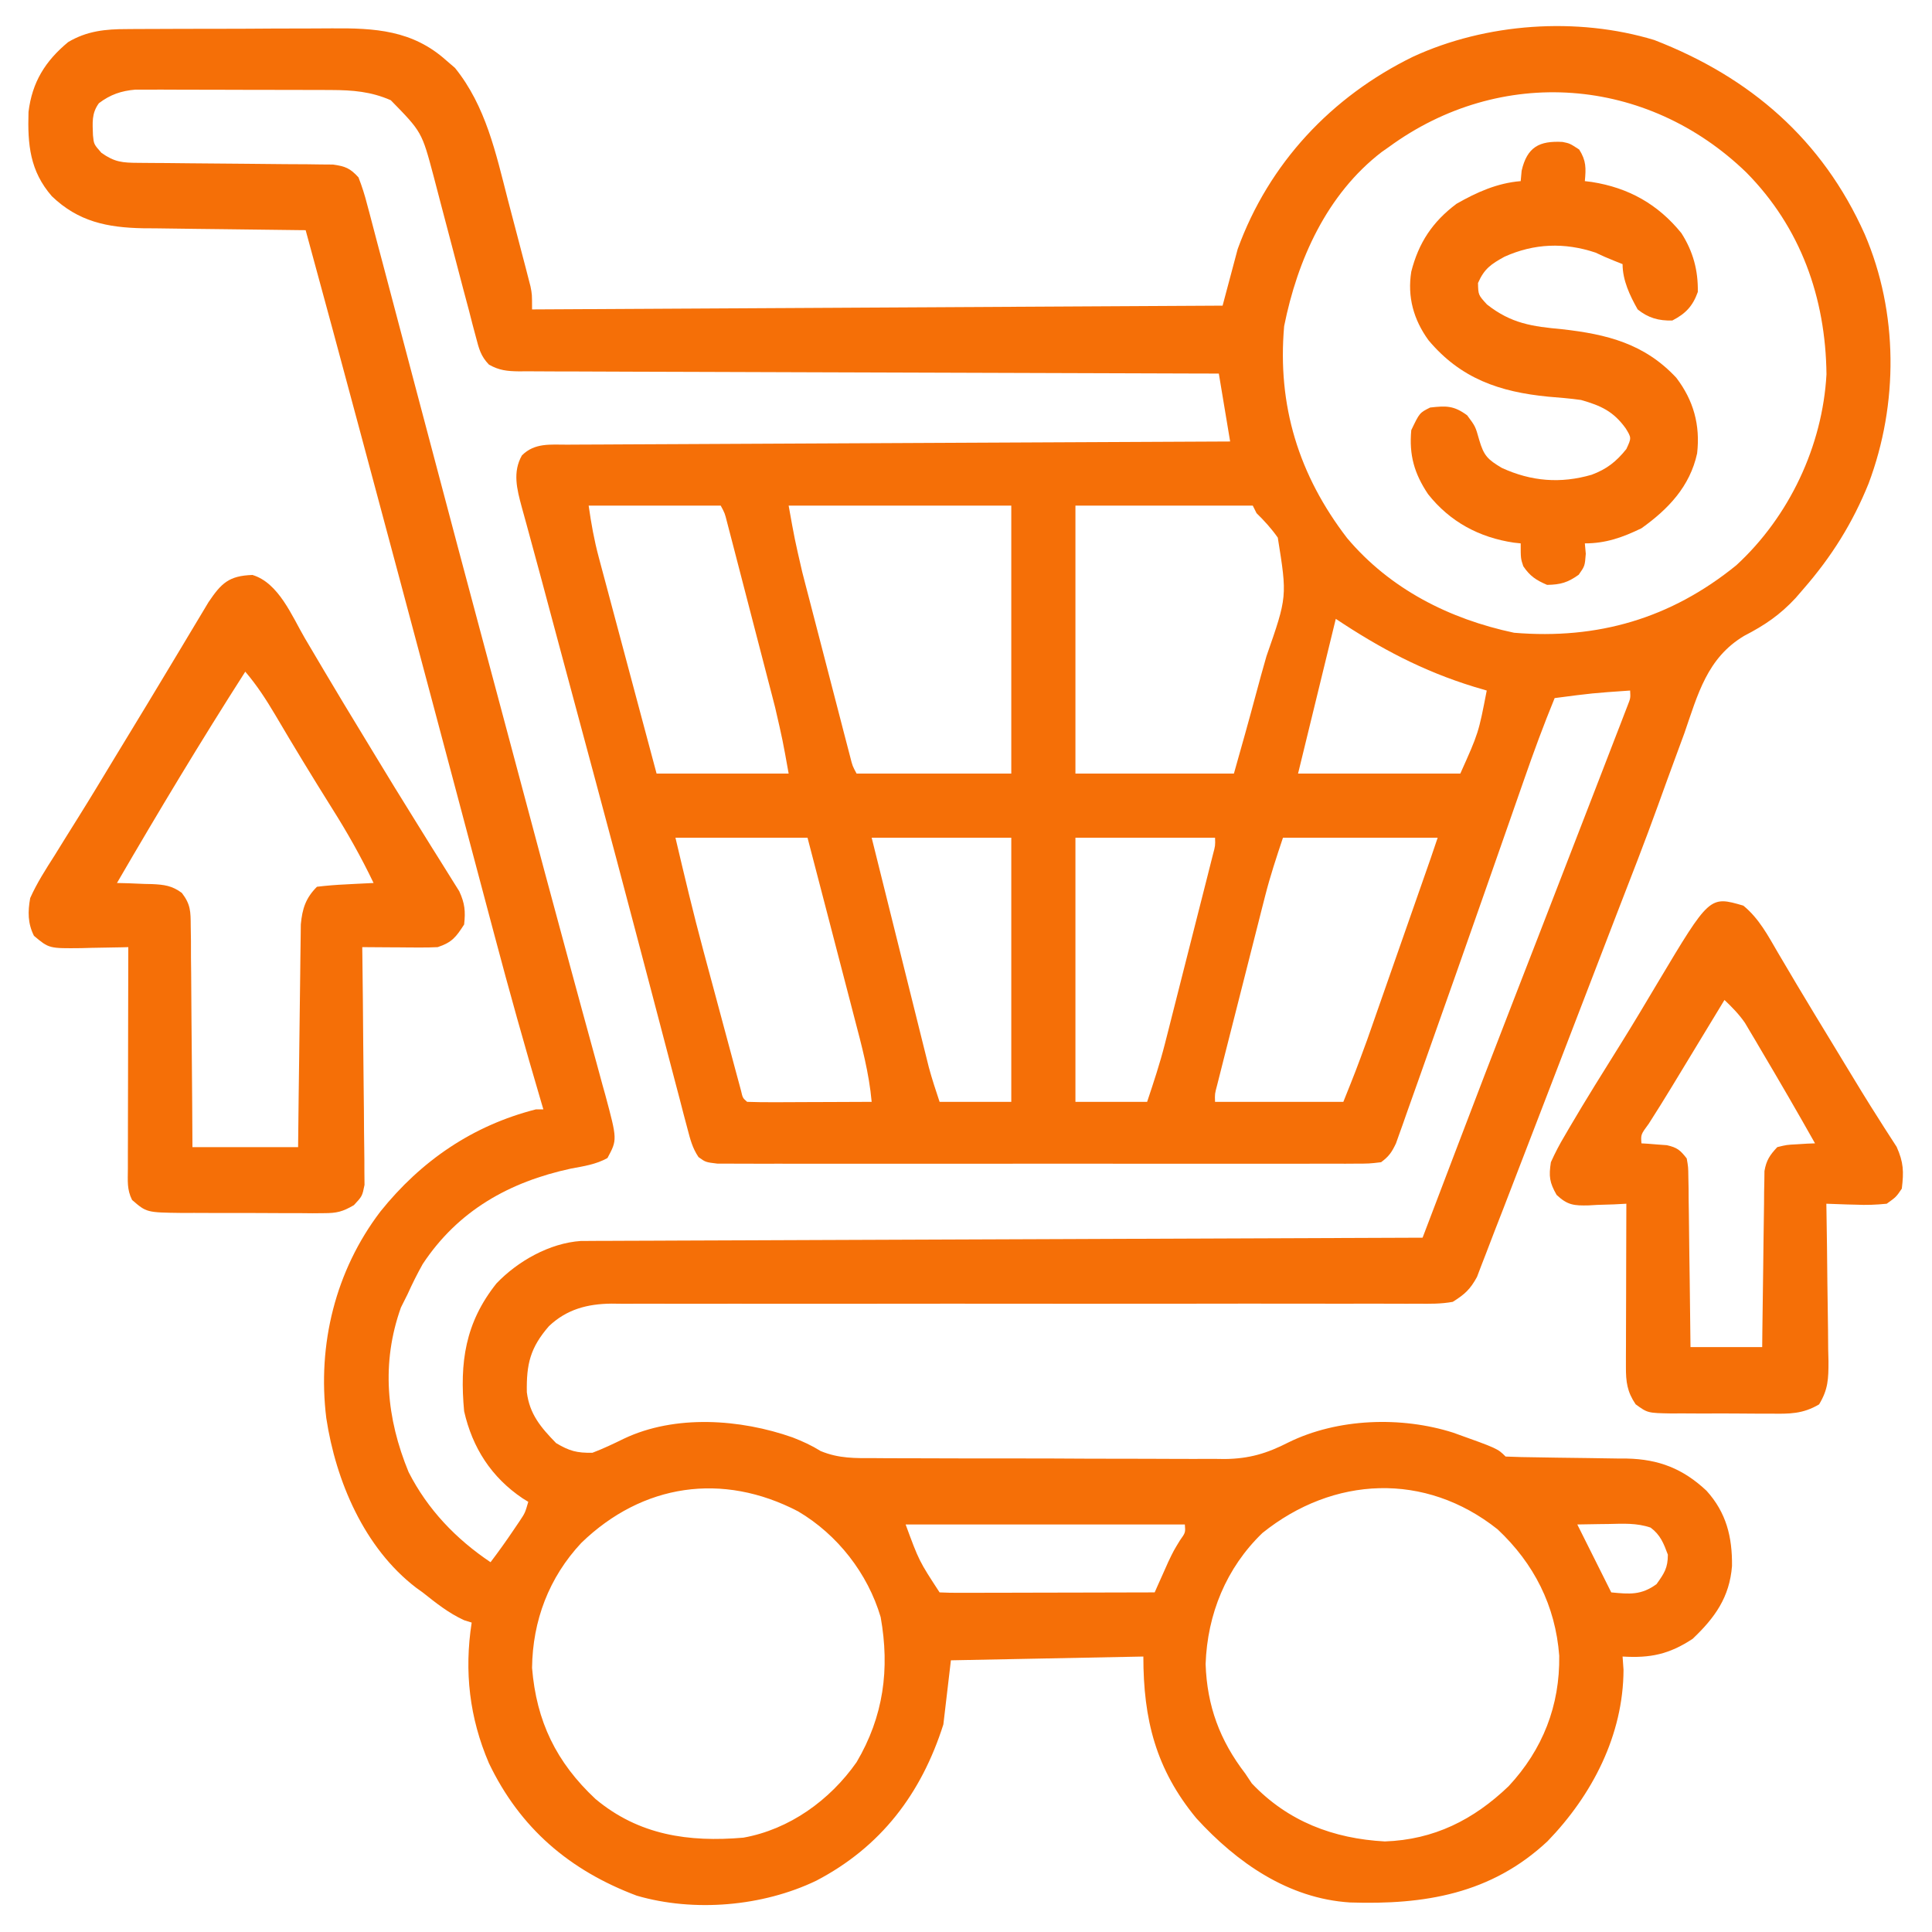
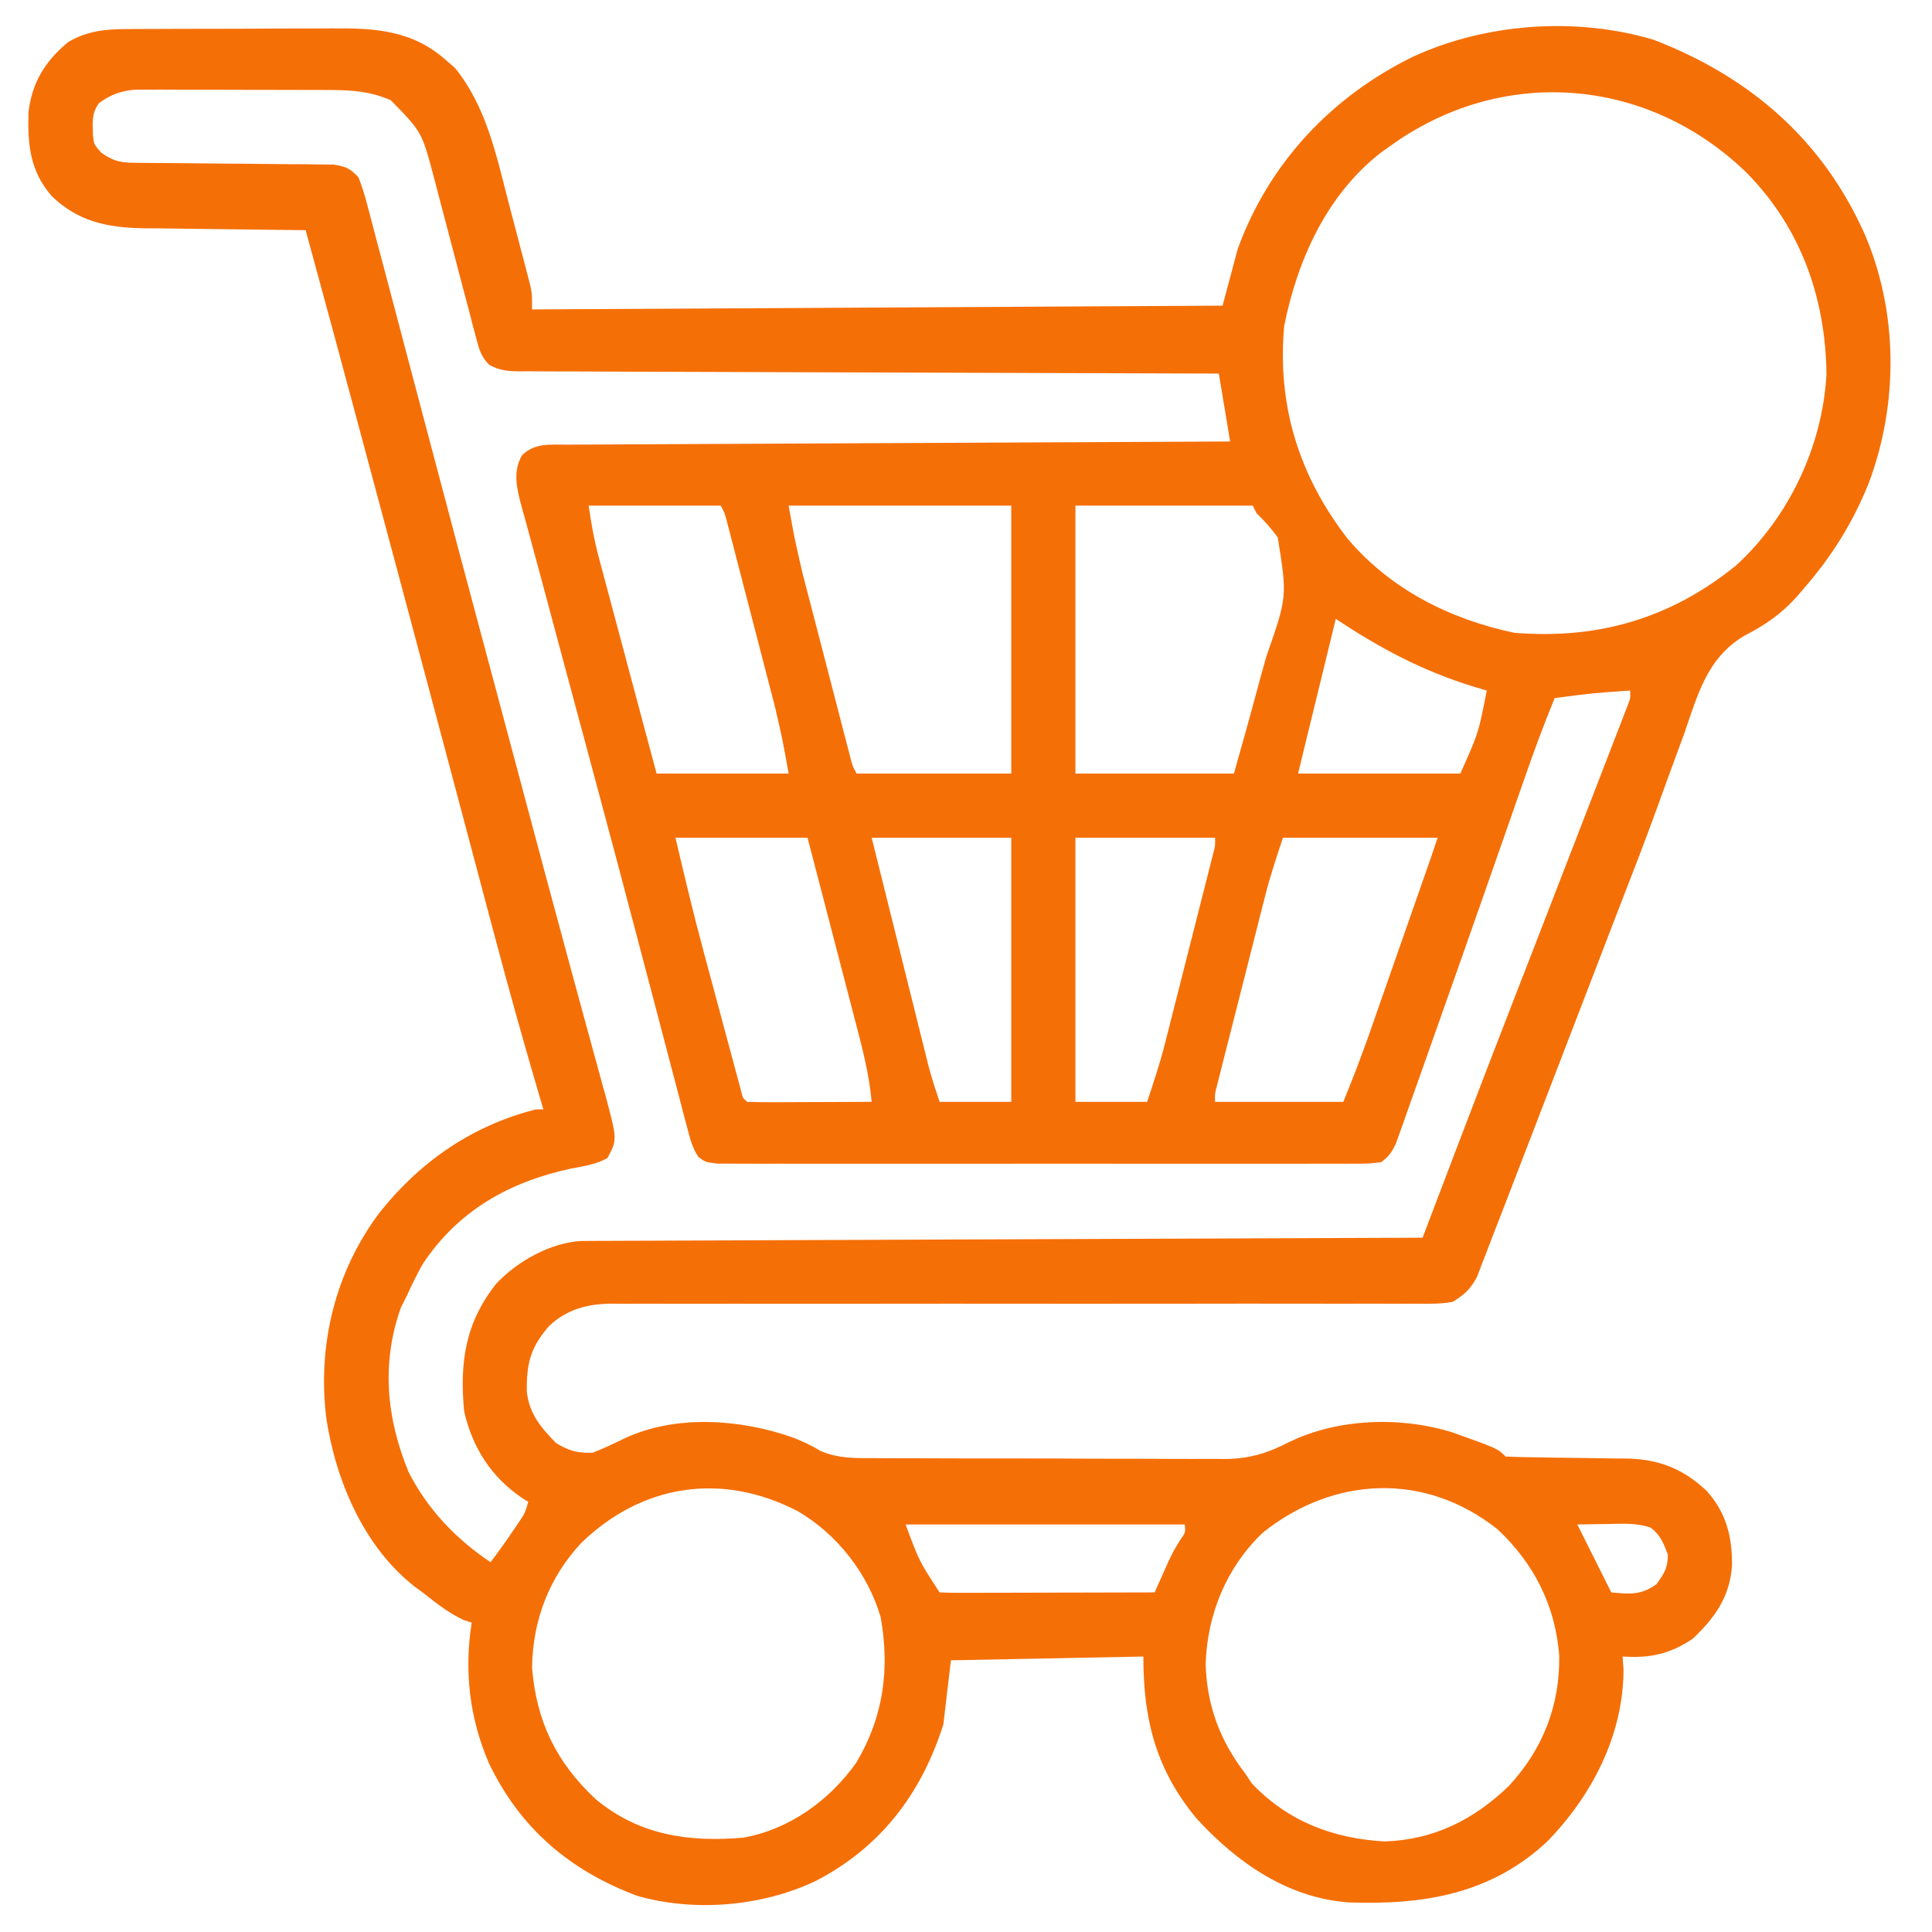
<svg xmlns="http://www.w3.org/2000/svg" height="512" width="512" version="1.1">
  <path transform="translate(33.591,7.709)" fill="#F56F07" d="M0 0 C1.104 -0.01 1.104 -0.01 2.23 -0.02 C4.649 -0.039 7.068 -0.043 9.487 -0.045 C11.181 -0.052 12.875 -0.059 14.569 -0.066 C18.116 -0.078 21.663 -0.081 25.21 -0.08 C29.734 -0.08 34.257 -0.107 38.78 -0.142 C42.279 -0.164 45.777 -0.168 49.276 -0.167 C50.942 -0.169 52.609 -0.178 54.275 -0.194 C65.714 -0.29 75.726 0.269 84.659 8.291 C85.427 8.951 86.196 9.611 86.987 10.291 C95.157 20.41 97.813 32.865 100.989 45.202 C101.79 48.315 102.612 51.422 103.437 54.529 C103.957 56.512 104.477 58.495 104.995 60.478 C105.239 61.404 105.482 62.33 105.733 63.284 C105.954 64.146 106.175 65.008 106.403 65.896 C106.598 66.65 106.793 67.405 106.994 68.182 C107.409 70.291 107.409 70.291 107.409 74.291 C197.994 73.796 197.994 73.796 290.409 73.291 C291.729 68.341 293.049 63.391 294.409 58.291 C302.665 35.586 319.207 17.94 340.823 7.345 C360.212 -1.613 384.306 -3.316 404.808 2.896 C430.24 12.744 449.396 29.308 460.588 54.377 C469.499 75.15 469.53 99.361 461.6 120.441 C457.36 130.923 451.816 139.78 444.409 148.291 C443.701 149.11 442.994 149.93 442.265 150.775 C438.086 155.271 434.099 157.972 428.651 160.787 C418.814 166.648 416.358 176.275 412.784 186.603 C412.035 188.653 411.28 190.7 410.521 192.746 C408.927 197.06 407.356 201.381 405.801 205.708 C402.326 215.335 398.601 224.864 394.898 234.405 C392.81 239.796 390.741 245.194 388.671 250.591 C383.68 263.591 378.682 276.587 373.673 289.579 C372.462 292.719 371.253 295.859 370.044 299 C368.7 302.493 367.354 305.986 366.007 309.478 C365.615 310.498 365.223 311.517 364.819 312.568 C364.07 314.507 363.315 316.444 362.553 318.378 C361.748 320.429 360.961 322.487 360.188 324.551 C359.774 325.616 359.36 326.681 358.934 327.779 C358.57 328.74 358.205 329.7 357.83 330.69 C356.039 333.968 354.595 335.301 351.409 337.291 C348.314 337.867 345.271 337.82 342.13 337.783 C341.192 337.787 340.254 337.792 339.288 337.797 C336.144 337.808 333 337.79 329.855 337.773 C327.601 337.775 325.348 337.779 323.094 337.785 C318.239 337.793 313.385 337.79 308.53 337.776 C300.853 337.756 293.176 337.766 285.499 337.781 C274.734 337.798 263.969 337.805 253.205 337.8 C252.522 337.799 251.839 337.799 251.135 337.799 C245.596 337.796 240.057 337.793 234.518 337.789 C229.68 337.786 224.842 337.784 220.005 337.781 C219.323 337.781 218.642 337.781 217.94 337.78 C206.572 337.775 195.204 337.786 183.836 337.808 C176.205 337.821 168.575 337.815 160.944 337.794 C156.194 337.785 151.445 337.793 146.695 337.805 C144.494 337.807 142.293 337.802 140.092 337.79 C137.084 337.775 134.077 337.784 131.069 337.798 C130.201 337.788 129.333 337.777 128.438 337.767 C122.073 337.837 116.611 339.258 111.881 343.738 C106.915 349.463 105.899 353.789 106.026 361.244 C106.763 367.106 109.774 370.612 113.784 374.728 C117.305 376.824 119.269 377.357 123.409 377.291 C126.272 376.204 128.976 374.915 131.726 373.568 C145.312 367.101 162.622 368.342 176.472 373.228 C179.13 374.265 181.461 375.323 183.889 376.833 C188.723 378.835 193.014 378.726 198.197 378.71 C199.273 378.719 200.348 378.727 201.456 378.736 C205.007 378.759 208.558 378.761 212.108 378.759 C214.585 378.766 217.061 378.774 219.537 378.782 C224.728 378.796 229.918 378.797 235.109 378.792 C241.742 378.786 248.375 378.816 255.008 378.857 C260.123 378.883 265.239 378.885 270.355 378.882 C272.799 378.883 275.243 378.893 277.688 378.911 C281.117 378.933 284.545 378.923 287.974 378.906 C288.973 378.919 289.971 378.932 291 378.946 C297.453 378.87 302.134 377.477 307.88 374.534 C320.919 368.125 337.798 367.592 351.519 371.962 C363.292 376.173 363.292 376.173 365.409 378.291 C368.198 378.414 370.966 378.477 373.757 378.501 C375.494 378.53 377.232 378.558 378.97 378.587 C381.712 378.628 384.455 378.665 387.198 378.692 C389.843 378.72 392.487 378.766 395.132 378.814 C396.345 378.819 396.345 378.819 397.582 378.824 C406.018 379.004 412.45 381.525 418.647 387.345 C423.893 393.137 425.493 399.574 425.409 407.291 C424.764 415.57 420.881 420.997 414.972 426.603 C408.726 430.716 403.71 431.738 396.409 431.291 C396.492 432.446 396.574 433.601 396.659 434.791 C396.605 452.13 388.336 468.038 376.507 480.255 C361.526 494.256 343.83 497.102 324.196 496.465 C307.838 495.439 294.207 485.928 283.444 474.138 C272.692 461.127 269.409 447.911 269.409 431.291 C244.164 431.786 244.164 431.786 218.409 432.291 C217.749 437.901 217.089 443.511 216.409 449.291 C210.564 467.66 199.865 481.747 182.718 490.701 C168.518 497.524 150.354 499.088 135.159 494.666 C117.377 487.983 104.227 476.79 95.972 459.541 C90.829 447.536 89.395 435.269 91.409 422.291 C90.419 421.981 90.419 421.981 89.409 421.666 C85.267 419.767 81.966 417.109 78.409 414.291 C77.842 413.883 77.275 413.476 76.69 413.056 C62.929 402.54 55.393 384.748 52.878 368.095 C50.479 348.623 55.289 329.028 67.222 313.353 C77.997 299.921 91.647 290.565 108.409 286.291 C109.069 286.291 109.729 286.291 110.409 286.291 C110.229 285.681 110.048 285.071 109.862 284.443 C105.488 269.635 101.326 254.787 97.374 239.861 C96.816 237.764 96.258 235.666 95.7 233.569 C94.521 229.14 93.345 224.711 92.169 220.281 C90.321 213.317 88.469 206.354 86.616 199.391 C86.305 198.222 85.993 197.053 85.673 195.848 C85.043 193.48 84.412 191.112 83.782 188.744 C82.834 185.182 81.887 181.621 80.939 178.059 C75.23 156.599 69.488 135.147 63.731 113.7 C63.042 111.134 62.354 108.568 61.666 106.002 C56.95 88.421 52.221 70.845 47.409 53.291 C46.778 53.285 46.146 53.279 45.496 53.273 C38.892 53.209 32.29 53.124 25.687 53.028 C23.226 52.995 20.766 52.967 18.305 52.944 C14.757 52.91 11.21 52.858 7.663 52.802 C6.572 52.796 5.481 52.789 4.357 52.783 C-5.173 52.602 -12.852 51.026 -19.86 44.283 C-25.664 37.601 -26.297 30.635 -26.036 21.955 C-25.076 14.057 -21.597 8.474 -15.532 3.447 C-10.584 0.5 -5.642 -0.007 0 0 Z M-7.376 19.638 C-9.376 22.359 -9.055 24.861 -8.954 28.13 C-8.723 30.512 -8.723 30.512 -6.716 32.791 C-3.212 35.264 -1.192 35.422 3.081 35.448 C4.863 35.464 4.863 35.464 6.681 35.479 C7.971 35.487 9.26 35.494 10.589 35.501 C12.605 35.522 14.62 35.543 16.636 35.565 C21.618 35.618 26.6 35.663 31.583 35.692 C35.047 35.713 38.512 35.748 41.977 35.793 C43.937 35.814 45.898 35.819 47.859 35.824 C49.054 35.84 50.248 35.857 51.479 35.874 C53.055 35.886 53.055 35.886 54.664 35.899 C57.932 36.365 59.172 36.859 61.409 39.291 C62.367 41.756 63.086 44.019 63.73 46.565 C64.032 47.687 64.032 47.687 64.341 48.83 C65.014 51.342 65.667 53.859 66.319 56.376 C66.799 58.18 67.279 59.984 67.761 61.787 C68.8 65.686 69.83 69.587 70.852 73.491 C72.486 79.73 74.14 85.963 75.797 92.196 C77.841 99.889 79.879 107.583 81.911 115.279 C85.758 129.852 89.64 144.415 93.538 158.974 C93.83 160.064 94.122 161.153 94.422 162.276 C95.592 166.646 96.763 171.016 97.933 175.386 C99.947 182.904 101.955 190.424 103.961 197.945 C110.868 223.837 110.868 223.837 117.868 249.704 C118.432 251.775 118.995 253.847 119.557 255.919 C119.734 256.571 119.911 257.224 120.094 257.896 C120.267 258.533 120.44 259.17 120.618 259.826 C121.885 264.494 123.164 269.157 124.451 273.819 C124.993 275.816 125.536 277.813 126.077 279.81 C126.319 280.673 126.562 281.535 126.811 282.424 C130.004 294.326 130.004 294.326 127.39 299.185 C124.352 300.881 121.101 301.346 117.722 301.978 C101.387 305.504 87.815 313.101 78.444 327.259 C76.964 329.894 75.652 332.537 74.409 335.291 C73.832 336.446 73.254 337.601 72.659 338.791 C67.404 353.504 68.816 368.135 74.694 382.412 C79.729 392.299 87.234 400.141 96.409 406.291 C98.539 403.491 100.569 400.646 102.534 397.728 C103.052 396.964 103.571 396.199 104.104 395.412 C105.554 393.235 105.554 393.235 106.409 390.291 C105.913 389.985 105.417 389.68 104.905 389.365 C96.641 383.798 91.612 375.993 89.409 366.291 C88.206 353.387 89.658 342.864 97.972 332.416 C103.602 326.517 112.062 321.718 120.349 321.16 C121.031 321.157 121.713 321.155 122.415 321.152 C123.207 321.146 123.999 321.141 124.814 321.135 C125.678 321.134 126.542 321.133 127.432 321.132 C128.354 321.127 129.277 321.122 130.227 321.117 C133.324 321.102 136.421 321.094 139.518 321.085 C141.735 321.076 143.952 321.066 146.17 321.055 C152.196 321.028 158.222 321.007 164.249 320.987 C170.544 320.965 176.84 320.938 183.135 320.911 C193.704 320.867 204.273 320.826 214.841 320.788 C225.727 320.748 236.613 320.707 247.499 320.663 C248.17 320.66 248.841 320.657 249.532 320.655 C252.898 320.641 256.265 320.627 259.631 320.613 C287.557 320.5 315.483 320.393 343.409 320.291 C343.868 319.086 344.326 317.882 344.798 316.641 C346.522 312.114 348.246 307.587 349.97 303.06 C350.711 301.112 351.453 299.163 352.195 297.215 C357.286 283.841 362.403 270.479 367.597 257.145 C369.539 252.155 371.476 247.162 373.413 242.169 C374.013 240.623 374.013 240.623 374.626 239.044 C379.174 227.324 383.714 215.601 388.238 203.872 C389.141 201.535 390.044 199.198 390.949 196.862 C392.203 193.622 393.453 190.38 394.702 187.138 C395.079 186.167 395.456 185.195 395.845 184.194 C396.185 183.31 396.525 182.425 396.875 181.513 C397.322 180.356 397.322 180.356 397.778 179.175 C398.515 177.306 398.515 177.306 398.409 175.291 C388.376 175.987 388.376 175.987 378.409 177.291 C375.485 184.412 372.836 191.601 370.312 198.873 C369.511 201.166 368.71 203.459 367.909 205.753 C367.491 206.951 367.074 208.15 366.643 209.385 C364.427 215.74 362.199 222.092 359.972 228.443 C359.63 229.418 359.63 229.418 359.281 230.413 C354.573 243.835 349.86 257.254 345.094 270.654 C344.264 272.99 343.438 275.327 342.615 277.665 C341.47 280.915 340.314 284.162 339.155 287.408 C338.65 288.852 338.65 288.852 338.135 290.326 C337.819 291.205 337.502 292.084 337.177 292.989 C336.906 293.752 336.635 294.515 336.357 295.301 C335.239 297.648 334.511 298.731 332.409 300.291 C329.253 300.668 329.253 300.668 325.273 300.671 C324.542 300.676 323.81 300.681 323.057 300.686 C320.599 300.698 318.142 300.688 315.685 300.679 C313.925 300.683 312.166 300.688 310.407 300.695 C305.624 300.708 300.841 300.703 296.058 300.694 C291.059 300.686 286.06 300.693 281.06 300.698 C272.664 300.703 264.267 300.696 255.871 300.682 C246.155 300.665 236.44 300.671 226.725 300.687 C218.392 300.701 210.059 300.703 201.726 300.695 C196.746 300.69 191.765 300.69 186.785 300.699 C182.103 300.708 177.421 300.702 172.739 300.685 C171.019 300.681 169.298 300.682 167.577 300.689 C165.233 300.697 162.889 300.686 160.545 300.671 C159.232 300.67 157.919 300.669 156.565 300.668 C153.409 300.291 153.409 300.291 151.524 298.933 C149.897 296.536 149.315 294.166 148.582 291.366 C148.252 290.127 147.922 288.887 147.582 287.61 C147.226 286.231 146.87 284.853 146.515 283.474 C146.132 282.021 145.747 280.567 145.363 279.114 C144.533 275.974 143.709 272.833 142.891 269.69 C141.588 264.688 140.271 259.69 138.952 254.693 C137.56 249.42 136.169 244.146 134.782 238.872 C131.348 225.815 127.872 212.77 124.37 199.732 C124.122 198.809 123.874 197.886 123.619 196.934 C122.144 191.446 120.668 185.957 119.192 180.469 C118.013 176.086 116.835 171.703 115.658 167.32 C115.434 166.485 115.209 165.65 114.978 164.789 C113.902 160.782 112.826 156.774 111.753 152.765 C111.454 151.648 111.454 151.648 111.149 150.508 C110.763 149.066 110.378 147.624 109.992 146.182 C108.899 142.103 107.792 138.027 106.674 133.955 C106.432 133.062 106.189 132.169 105.94 131.249 C105.524 129.718 105.103 128.189 104.674 126.661 C103.4 121.933 102.21 117.403 104.722 112.978 C108.104 109.596 112.249 110.139 116.717 110.132 C117.467 110.127 118.217 110.122 118.99 110.117 C121.509 110.102 124.029 110.094 126.549 110.085 C128.352 110.076 130.155 110.066 131.959 110.055 C136.861 110.028 141.764 110.007 146.666 109.987 C151.787 109.965 156.908 109.938 162.029 109.911 C171.73 109.861 181.43 109.816 191.13 109.773 C202.172 109.724 213.215 109.669 224.257 109.613 C246.974 109.5 269.692 109.393 292.409 109.291 C291.419 103.351 290.429 97.411 289.409 91.291 C285.833 91.282 285.833 91.282 282.185 91.273 C259.759 91.216 237.333 91.143 214.907 91.055 C203.376 91.01 191.846 90.97 180.315 90.944 C170.267 90.921 160.219 90.888 150.171 90.842 C144.849 90.818 139.527 90.799 134.205 90.793 C129.198 90.787 124.191 90.767 119.184 90.736 C117.344 90.727 115.505 90.724 113.665 90.726 C111.157 90.727 108.649 90.711 106.141 90.689 C105.41 90.694 104.678 90.699 103.925 90.704 C100.83 90.66 98.71 90.461 95.992 88.922 C93.835 86.698 93.344 84.743 92.566 81.753 C92.262 80.618 91.958 79.482 91.645 78.313 C91.331 77.085 91.017 75.857 90.694 74.591 C90.178 72.659 89.662 70.727 89.146 68.796 C88.242 65.401 87.358 62.002 86.472 58.603 C85.418 54.566 84.361 50.53 83.283 46.499 C82.613 43.99 81.956 41.478 81.313 38.963 C78.196 27.26 78.196 27.26 69.972 18.853 C64.731 16.555 59.886 16.166 54.208 16.145 C53.003 16.139 51.798 16.133 50.557 16.126 C49.27 16.125 47.982 16.124 46.655 16.123 C45.308 16.119 43.961 16.116 42.614 16.112 C39.799 16.107 36.984 16.105 34.169 16.105 C30.569 16.105 26.969 16.092 23.369 16.074 C20.59 16.063 17.812 16.061 15.033 16.062 C13.063 16.06 11.092 16.049 9.122 16.038 C7.32 16.043 7.32 16.043 5.481 16.048 C4.427 16.046 3.372 16.045 2.286 16.043 C-1.484 16.367 -4.354 17.357 -7.376 19.638 Z M334.409 31.291 C333.498 31.927 333.498 31.927 332.569 32.576 C318.016 43.774 310.228 61.195 306.722 78.728 C304.877 99.754 310.588 118.201 323.401 134.884 C334.791 148.401 350.533 156.355 367.659 159.978 C389.839 161.826 409.198 156.184 426.534 142.103 C440.548 129.238 449.407 110.468 450.444 91.486 C450.221 71.176 443.599 52.571 429.218 38.009 C402.861 12.495 364.083 9.55 334.409 31.291 Z M122.409 126.291 C123.095 131.093 123.846 135.331 125.083 139.96 C125.249 140.585 125.415 141.211 125.586 141.855 C126.129 143.896 126.677 145.935 127.226 147.974 C127.606 149.399 127.985 150.824 128.365 152.249 C129.359 155.98 130.358 159.71 131.358 163.439 C132.56 167.925 133.756 172.411 134.953 176.898 C136.767 183.697 138.589 190.493 140.409 197.291 C151.959 197.291 163.509 197.291 175.409 197.291 C173.826 188.442 173.826 188.442 171.821 179.749 C171.524 178.595 171.227 177.441 170.921 176.253 C170.449 174.444 170.449 174.444 169.968 172.599 C169.64 171.332 169.312 170.065 168.975 168.76 C168.287 166.102 167.597 163.446 166.905 160.79 C166.017 157.385 165.135 153.979 164.255 150.572 C163.412 147.309 162.565 144.048 161.718 140.787 C161.401 139.563 161.084 138.339 160.758 137.078 C160.317 135.39 160.317 135.39 159.868 133.667 C159.61 132.674 159.351 131.682 159.085 130.659 C158.49 128.299 158.49 128.299 157.409 126.291 C145.859 126.291 134.309 126.291 122.409 126.291 Z M175.409 126.291 C176.992 135.139 176.992 135.139 178.997 143.832 C179.294 144.986 179.591 146.14 179.897 147.329 C180.212 148.534 180.526 149.74 180.851 150.982 C181.178 152.249 181.506 153.516 181.844 154.822 C182.531 157.479 183.221 160.135 183.914 162.791 C184.801 166.196 185.683 169.602 186.563 173.009 C187.407 176.272 188.254 179.533 189.101 182.794 C189.417 184.018 189.734 185.242 190.06 186.503 C190.354 187.629 190.648 188.754 190.95 189.914 C191.338 191.403 191.338 191.403 191.733 192.922 C192.328 195.282 192.328 195.282 193.409 197.291 C206.939 197.291 220.469 197.291 234.409 197.291 C234.409 173.861 234.409 150.431 234.409 126.291 C214.939 126.291 195.469 126.291 175.409 126.291 Z M251.409 126.291 C251.409 149.721 251.409 173.151 251.409 197.291 C265.269 197.291 279.129 197.291 293.409 197.291 C295.412 190.226 297.401 183.171 299.294 176.079 C300.179 172.776 301.081 169.481 302.031 166.197 C307.543 150.412 307.543 150.412 305.037 134.772 C303.369 132.387 301.49 130.321 299.409 128.291 C298.914 127.301 298.914 127.301 298.409 126.291 C282.899 126.291 267.389 126.291 251.409 126.291 Z M320.409 156.291 C317.109 169.821 313.809 183.351 310.409 197.291 C324.599 197.291 338.789 197.291 353.409 197.291 C358.239 186.528 358.239 186.528 360.409 175.291 C359.295 174.962 358.182 174.633 357.034 174.294 C343.494 170.135 332.163 164.126 320.409 156.291 Z M145.409 214.291 C147.774 224.341 150.139 234.332 152.827 244.291 C153.13 245.418 153.433 246.546 153.744 247.708 C154.374 250.051 155.005 252.393 155.637 254.735 C156.61 258.338 157.575 261.943 158.54 265.548 C159.156 267.838 159.773 270.127 160.39 272.416 C160.678 273.494 160.967 274.573 161.264 275.685 C161.665 277.164 161.665 277.164 162.074 278.673 C162.308 279.544 162.543 280.414 162.784 281.311 C163.235 283.271 163.235 283.271 164.409 284.291 C166.857 284.379 169.277 284.406 171.726 284.388 C172.457 284.387 173.188 284.385 173.941 284.384 C176.285 284.378 178.628 284.366 180.972 284.353 C182.557 284.348 184.142 284.343 185.728 284.339 C189.621 284.328 193.515 284.311 197.409 284.291 C196.73 276.633 194.758 269.365 192.812 261.947 C192.454 260.568 192.097 259.19 191.74 257.811 C190.805 254.206 189.865 250.603 188.924 247 C187.792 242.665 186.667 238.327 185.542 233.989 C183.837 227.422 182.122 220.856 180.409 214.291 C168.859 214.291 157.309 214.291 145.409 214.291 Z M197.409 214.291 C200.202 225.52 200.202 225.52 202.999 236.748 C204.142 241.329 205.283 245.911 206.422 250.494 C207.341 254.19 208.262 257.886 209.185 261.582 C209.535 262.989 209.885 264.396 210.235 265.804 C210.725 267.781 211.219 269.758 211.713 271.734 C212.133 273.42 212.133 273.42 212.561 275.139 C213.391 278.224 214.399 281.26 215.409 284.291 C221.679 284.291 227.949 284.291 234.409 284.291 C234.409 261.191 234.409 238.091 234.409 214.291 C222.199 214.291 209.989 214.291 197.409 214.291 Z M251.409 214.291 C251.409 237.391 251.409 260.491 251.409 284.291 C257.679 284.291 263.949 284.291 270.409 284.291 C272.143 279.09 273.788 274.152 275.127 268.885 C275.427 267.71 275.727 266.536 276.036 265.327 C276.505 263.47 276.505 263.47 276.983 261.576 C277.315 260.27 277.647 258.965 277.979 257.66 C278.67 254.945 279.358 252.23 280.044 249.514 C280.925 246.03 281.81 242.548 282.697 239.066 C283.381 236.381 284.063 233.695 284.743 231.009 C285.227 229.099 285.713 227.191 286.199 225.282 C286.49 224.13 286.78 222.978 287.08 221.791 C287.337 220.774 287.595 219.758 287.86 218.71 C288.483 216.379 288.483 216.379 288.409 214.291 C276.199 214.291 263.989 214.291 251.409 214.291 Z M306.409 214.291 C304.676 219.491 303.03 224.429 301.692 229.697 C301.392 230.871 301.091 232.045 300.782 233.254 C300.47 234.492 300.157 235.73 299.835 237.005 C299.503 238.311 299.171 239.616 298.839 240.921 C298.149 243.636 297.46 246.351 296.774 249.067 C295.894 252.551 295.008 256.033 294.121 259.515 C293.437 262.2 292.756 264.886 292.075 267.572 C291.591 269.482 291.105 271.391 290.619 273.299 C290.329 274.451 290.038 275.603 289.739 276.79 C289.352 278.315 289.352 278.315 288.958 279.871 C288.335 282.202 288.335 282.202 288.409 284.291 C299.629 284.291 310.849 284.291 322.409 284.291 C325.671 276.166 325.671 276.166 328.683 267.97 C329.08 266.84 329.477 265.709 329.886 264.544 C330.507 262.765 330.507 262.765 331.14 260.951 C331.576 259.707 332.011 258.463 332.461 257.181 C333.608 253.907 334.753 250.631 335.897 247.356 C337.065 244.012 338.236 240.67 339.407 237.328 C341.114 232.454 342.82 227.58 344.523 222.705 C344.864 221.729 345.205 220.753 345.557 219.748 C346.186 217.933 346.802 216.113 347.409 214.291 C333.879 214.291 320.349 214.291 306.409 214.291 Z M120.468 401.169 C111.882 410.349 107.556 421.793 107.409 434.291 C108.564 448.494 113.839 459.329 124.222 469.041 C135.733 478.655 148.93 480.533 163.409 479.291 C175.598 477.112 186.346 469.378 193.409 459.291 C200.56 447.182 202.252 434.603 199.792 420.837 C196.361 409.239 188.345 398.977 177.929 392.826 C157.89 382.367 136.671 385.488 120.468 401.169 Z M300.972 398.541 C291.37 407.792 286.364 420.063 285.909 433.291 C286.279 444.383 289.689 453.54 296.409 462.291 C296.987 463.157 297.564 464.023 298.159 464.916 C307.702 474.989 319.768 479.554 333.409 480.291 C346.431 479.837 356.898 474.577 366.222 465.642 C375.251 455.935 379.818 444.292 379.62 431.06 C378.611 417.812 372.933 406.634 363.296 397.587 C344.075 382.294 319.752 383.466 300.972 398.541 Z M206.409 396.291 C209.966 405.954 209.966 405.954 215.409 414.291 C217.189 414.384 218.973 414.408 220.755 414.404 C221.896 414.404 223.037 414.404 224.213 414.404 C226.075 414.396 226.075 414.396 227.976 414.388 C229.239 414.387 230.503 414.385 231.805 414.384 C235.17 414.379 238.536 414.37 241.901 414.359 C245.333 414.349 248.764 414.344 252.196 414.339 C258.934 414.328 265.672 414.312 272.409 414.291 C272.735 413.554 273.061 412.818 273.397 412.06 C273.834 411.084 274.271 410.108 274.722 409.103 C275.151 408.14 275.58 407.177 276.022 406.185 C277.409 403.291 277.409 403.291 279.077 400.552 C280.578 398.441 280.578 398.441 280.409 396.291 C255.989 396.291 231.569 396.291 206.409 396.291 Z M384.409 396.291 C384.975 397.422 385.541 398.554 386.124 399.72 C388.552 404.577 390.981 409.434 393.409 414.291 C398.264 414.766 401.354 415.06 405.409 412.103 C407.468 409.208 408.409 407.823 408.409 404.291 C407.297 401.305 406.439 399.059 403.843 397.123 C400.137 395.856 396.544 396.082 392.659 396.166 C391.47 396.179 391.47 396.179 390.257 396.193 C388.307 396.216 386.358 396.252 384.409 396.291 Z" />
-   <path transform="translate(66.902,152.371)" fill="#F56F07" d="M0 0 C6.96 2.087 10.479 10.916 13.848 16.691 C14.844 18.375 15.839 20.059 16.837 21.742 C17.532 22.915 18.226 24.089 18.919 25.264 C22.37 31.107 25.888 36.909 29.417 42.706 C30.474 44.444 31.528 46.183 32.581 47.923 C35.932 53.454 39.302 58.972 42.731 64.456 C44.33 67.017 45.92 69.584 47.508 72.152 C48.269 73.375 49.035 74.595 49.805 75.812 C50.874 77.501 51.926 79.202 52.977 80.902 C53.581 81.866 54.185 82.829 54.807 83.822 C56.288 87.044 56.482 89.121 56.098 92.629 C53.947 95.967 52.894 97.364 49.098 98.629 C47.543 98.71 45.986 98.736 44.43 98.727 C43.537 98.723 42.644 98.72 41.725 98.717 C40.331 98.704 40.331 98.704 38.91 98.691 C37.97 98.687 37.029 98.682 36.061 98.678 C33.74 98.666 31.419 98.65 29.098 98.629 C29.109 99.447 29.12 100.265 29.131 101.108 C29.232 108.818 29.308 116.527 29.357 124.238 C29.383 128.202 29.418 132.165 29.475 136.129 C29.529 139.954 29.559 143.779 29.572 147.605 C29.581 149.065 29.599 150.524 29.626 151.983 C29.663 154.028 29.668 156.071 29.665 158.116 C29.676 159.28 29.687 160.443 29.699 161.642 C29.098 164.629 29.098 164.629 26.885 167.005 C23.895 168.747 22.348 169.13 18.928 169.131 C17.923 169.14 16.919 169.149 15.884 169.159 C14.273 169.142 14.273 169.142 12.629 169.125 C11.516 169.126 10.403 169.128 9.256 169.129 C6.906 169.128 4.556 169.116 2.206 169.095 C-1.389 169.067 -4.983 169.075 -8.578 169.088 C-10.863 169.082 -13.148 169.073 -15.434 169.062 C-17.045 169.067 -17.045 169.067 -18.688 169.071 C-28.063 168.953 -28.063 168.953 -31.902 165.629 C-33.298 162.839 -33.022 160.557 -33.016 157.435 C-33.016 156.134 -33.016 154.833 -33.016 153.492 C-33.011 152.066 -33.005 150.641 -33 149.215 C-32.998 147.76 -32.997 146.306 -32.996 144.851 C-32.992 141.021 -32.982 137.191 -32.971 133.36 C-32.961 129.452 -32.956 125.544 -32.951 121.637 C-32.94 113.967 -32.923 106.298 -32.902 98.629 C-33.482 98.645 -34.062 98.66 -34.659 98.677 C-37.302 98.739 -39.946 98.778 -42.59 98.816 C-43.502 98.842 -44.414 98.867 -45.354 98.893 C-53.911 98.986 -53.911 98.986 -57.902 95.629 C-59.569 92.296 -59.542 89.214 -58.902 85.629 C-57.125 81.647 -54.809 78.049 -52.465 74.379 C-51.434 72.716 -50.404 71.053 -49.375 69.389 C-48.291 67.641 -47.199 65.899 -46.105 64.157 C-42.87 58.992 -39.73 53.77 -36.579 48.554 C-35.172 46.229 -33.759 43.909 -32.345 41.588 C-29.339 36.651 -26.345 31.707 -23.373 26.75 C-21.822 24.163 -20.267 21.58 -18.711 18.996 C-17.971 17.764 -17.233 16.53 -16.497 15.295 C-15.474 13.58 -14.444 11.87 -13.414 10.16 C-12.831 9.186 -12.248 8.212 -11.647 7.209 C-8.248 2.183 -6.27 0.212 0 0 Z M-1.902 25.629 C-13.68 44.03 -24.928 62.738 -35.902 81.629 C-34.866 81.655 -33.83 81.68 -32.762 81.707 C-31.392 81.763 -30.022 81.821 -28.652 81.879 C-27.97 81.893 -27.289 81.907 -26.586 81.922 C-23.387 82.077 -21.302 82.331 -18.707 84.266 C-16.352 87.35 -16.386 89.191 -16.356 93.05 C-16.337 94.351 -16.317 95.652 -16.297 96.992 C-16.295 98.408 -16.294 99.823 -16.293 101.238 C-16.278 102.69 -16.261 104.141 -16.243 105.593 C-16.199 109.407 -16.179 113.221 -16.164 117.035 C-16.145 120.93 -16.103 124.824 -16.062 128.719 C-15.987 136.355 -15.939 143.992 -15.902 151.629 C-6.662 151.629 2.578 151.629 12.098 151.629 C12.147 147.211 12.196 142.794 12.246 138.242 C12.291 134.714 12.337 131.186 12.385 127.659 C12.435 123.937 12.481 120.217 12.52 116.495 C12.556 112.91 12.603 109.324 12.656 105.739 C12.674 104.372 12.689 103.006 12.701 101.64 C12.718 99.722 12.748 97.805 12.779 95.888 C12.792 94.798 12.805 93.707 12.819 92.584 C13.213 88.409 14.119 85.608 17.098 82.629 C19.667 82.323 22.145 82.118 24.723 82.004 C25.429 81.965 26.135 81.927 26.863 81.887 C28.608 81.792 30.353 81.71 32.098 81.629 C28.796 74.73 25.123 68.214 21.035 61.754 C15.927 53.606 10.93 45.404 6.056 37.114 C3.639 33.04 1.192 29.24 -1.902 25.629 Z" />
-   <path transform="translate(462,240)" fill="#F56F07" d="M0 0 C4.158 3.4 6.523 7.925 9.188 12.5 C10.249 14.296 11.312 16.092 12.375 17.887 C12.951 18.862 13.527 19.837 14.121 20.841 C17.236 26.078 20.407 31.279 23.575 36.483 C24.684 38.307 25.789 40.132 26.893 41.958 C29.912 46.948 32.934 51.932 36.086 56.84 C36.516 57.519 36.945 58.199 37.388 58.899 C38.456 60.582 39.541 62.252 40.629 63.922 C42.478 68.072 42.545 70.475 42 75 C40.487 77.226 40.487 77.226 38 79 C35.106 79.291 32.621 79.382 29.75 79.25 C29.005 79.232 28.26 79.214 27.492 79.195 C25.661 79.148 23.83 79.077 22 79 C22.011 79.615 22.022 80.231 22.034 80.865 C22.144 87.272 22.22 93.679 22.275 100.088 C22.3 102.479 22.334 104.87 22.377 107.26 C22.438 110.699 22.466 114.136 22.488 117.574 C22.514 118.642 22.54 119.71 22.566 120.81 C22.568 125.402 22.489 128.192 20.079 132.175 C15.746 134.743 12.201 134.702 7.246 134.629 C5.839 134.633 5.839 134.633 4.404 134.636 C2.426 134.635 0.449 134.622 -1.529 134.597 C-4.556 134.563 -7.58 134.576 -10.607 134.596 C-12.531 134.589 -14.455 134.579 -16.379 134.566 C-17.283 134.571 -18.187 134.576 -19.119 134.581 C-25.362 134.464 -25.362 134.464 -28.539 132.152 C-30.802 128.819 -31.124 126.176 -31.114 122.253 C-31.113 121.292 -31.113 120.332 -31.113 119.342 C-31.108 118.307 -31.103 117.273 -31.098 116.207 C-31.096 115.146 -31.095 114.085 -31.093 112.991 C-31.088 109.598 -31.075 106.205 -31.062 102.812 C-31.057 100.514 -31.053 98.215 -31.049 95.916 C-31.038 90.277 -31.021 84.639 -31 79 C-32.109 79.058 -33.217 79.116 -34.359 79.176 C-35.823 79.223 -37.286 79.268 -38.75 79.312 C-39.48 79.354 -40.209 79.396 -40.961 79.439 C-44.88 79.529 -46.583 79.392 -49.486 76.66 C-51.368 73.354 -51.577 71.758 -51 68 C-49.867 65.492 -48.719 63.281 -47.312 60.938 C-46.915 60.253 -46.517 59.568 -46.107 58.862 C-41.666 51.288 -36.998 43.848 -32.348 36.402 C-29.034 31.082 -25.826 25.701 -22.625 20.312 C-8.933 -2.605 -8.933 -2.605 0 0 Z M-5 25 C-5.489 25.806 -5.978 26.613 -6.481 27.443 C-8.317 30.47 -10.152 33.497 -11.989 36.523 C-12.779 37.827 -13.569 39.13 -14.36 40.434 C-15.504 42.321 -16.648 44.207 -17.793 46.094 C-18.162 46.702 -18.53 47.311 -18.91 47.938 C-20.918 51.245 -22.963 54.524 -25.051 57.781 C-27.173 60.658 -27.173 60.658 -27 63 C-26.385 63.037 -25.77 63.075 -25.137 63.113 C-23.924 63.212 -23.924 63.212 -22.688 63.312 C-21.487 63.4 -21.487 63.4 -20.262 63.488 C-17.515 64.11 -16.721 64.795 -15 67 C-14.601 69.259 -14.601 69.259 -14.568 71.93 C-14.538 73.432 -14.538 73.432 -14.508 74.963 C-14.501 76.041 -14.495 77.12 -14.488 78.23 C-14.47 79.336 -14.452 80.442 -14.434 81.581 C-14.38 85.116 -14.346 88.652 -14.312 92.188 C-14.279 94.583 -14.245 96.978 -14.209 99.373 C-14.124 105.249 -14.057 111.124 -14 117 C-7.73 117 -1.46 117 5 117 C5.015 115.537 5.029 114.073 5.044 112.565 C5.102 107.138 5.179 101.712 5.262 96.285 C5.296 93.935 5.324 91.586 5.346 89.237 C5.38 85.861 5.432 82.485 5.488 79.109 C5.495 78.058 5.501 77.007 5.508 75.924 C5.527 74.943 5.547 73.963 5.568 72.952 C5.579 72.091 5.59 71.229 5.601 70.341 C6.087 67.488 7.028 66.094 9 64 C11.48 63.391 11.48 63.391 14.188 63.25 C15.089 63.193 15.99 63.137 16.918 63.078 C17.605 63.052 18.292 63.027 19 63 C14.347 54.735 9.588 46.533 4.75 38.375 C4.243 37.51 3.736 36.646 3.214 35.755 C2.482 34.527 2.482 34.527 1.734 33.273 C1.088 32.182 1.088 32.182 0.429 31.068 C-1.162 28.765 -2.972 26.922 -5 25 Z" />
-   <path transform="translate(414.094,37.617)" fill="#F56F07" d="M0 0 C1.906 0.383 1.906 0.383 4.406 2.008 C6.286 4.984 6.22 6.926 5.906 10.383 C6.512 10.458 7.118 10.532 7.742 10.609 C17.474 12.137 25.258 16.474 31.496 24.172 C34.592 29.025 35.95 34.027 35.844 39.758 C34.502 43.516 32.625 45.494 29.094 47.32 C25.474 47.424 22.693 46.633 19.906 44.383 C17.831 40.728 15.906 36.646 15.906 32.383 C15.184 32.094 14.463 31.805 13.719 31.508 C12.03 30.832 10.355 30.115 8.719 29.32 C0.512 26.585 -7.525 26.872 -15.398 30.422 C-18.959 32.386 -20.749 33.596 -22.406 37.383 C-22.341 40.546 -22.341 40.546 -20.031 43.07 C-13.583 48.147 -8.028 48.902 -0.094 49.633 C11.752 50.967 21.734 53.452 30.156 62.508 C34.702 68.481 36.522 75.011 35.66 82.531 C33.769 91.266 28.036 97.306 20.906 102.383 C15.9 104.805 11.488 106.383 5.906 106.383 C5.989 107.29 6.071 108.198 6.156 109.133 C5.906 112.383 5.906 112.383 4.281 114.695 C1.347 116.78 -0.496 117.309 -4.094 117.383 C-7.023 116.118 -8.615 115.089 -10.406 112.445 C-11.094 110.383 -11.094 110.383 -11.094 106.383 C-11.688 106.32 -12.282 106.256 -12.895 106.191 C-22.066 104.836 -29.861 100.666 -35.656 93.32 C-39.3 87.86 -40.694 82.985 -40.094 76.383 C-37.894 71.783 -37.894 71.783 -35.094 70.383 C-30.804 69.897 -28.814 69.855 -25.281 72.445 C-23.094 75.383 -23.094 75.383 -22.094 78.945 C-20.868 83.161 -19.836 84.154 -16.094 86.383 C-8.286 89.963 -0.544 90.593 7.719 88.195 C11.699 86.709 14.223 84.737 16.906 81.383 C18.278 78.421 18.278 78.421 16.719 75.883 C13.456 71.382 10.193 69.892 4.906 68.383 C2.02 67.974 -0.877 67.748 -3.781 67.508 C-16.683 66.249 -27.011 62.721 -35.547 52.523 C-39.471 47.093 -41.161 41.082 -40.094 34.383 C-38.142 26.698 -34.443 21.137 -28.094 16.383 C-22.737 13.328 -17.306 10.887 -11.094 10.383 C-11.011 9.475 -10.929 8.568 -10.844 7.633 C-9.388 1.325 -6.145 -0.344 0 0 Z" />
</svg>